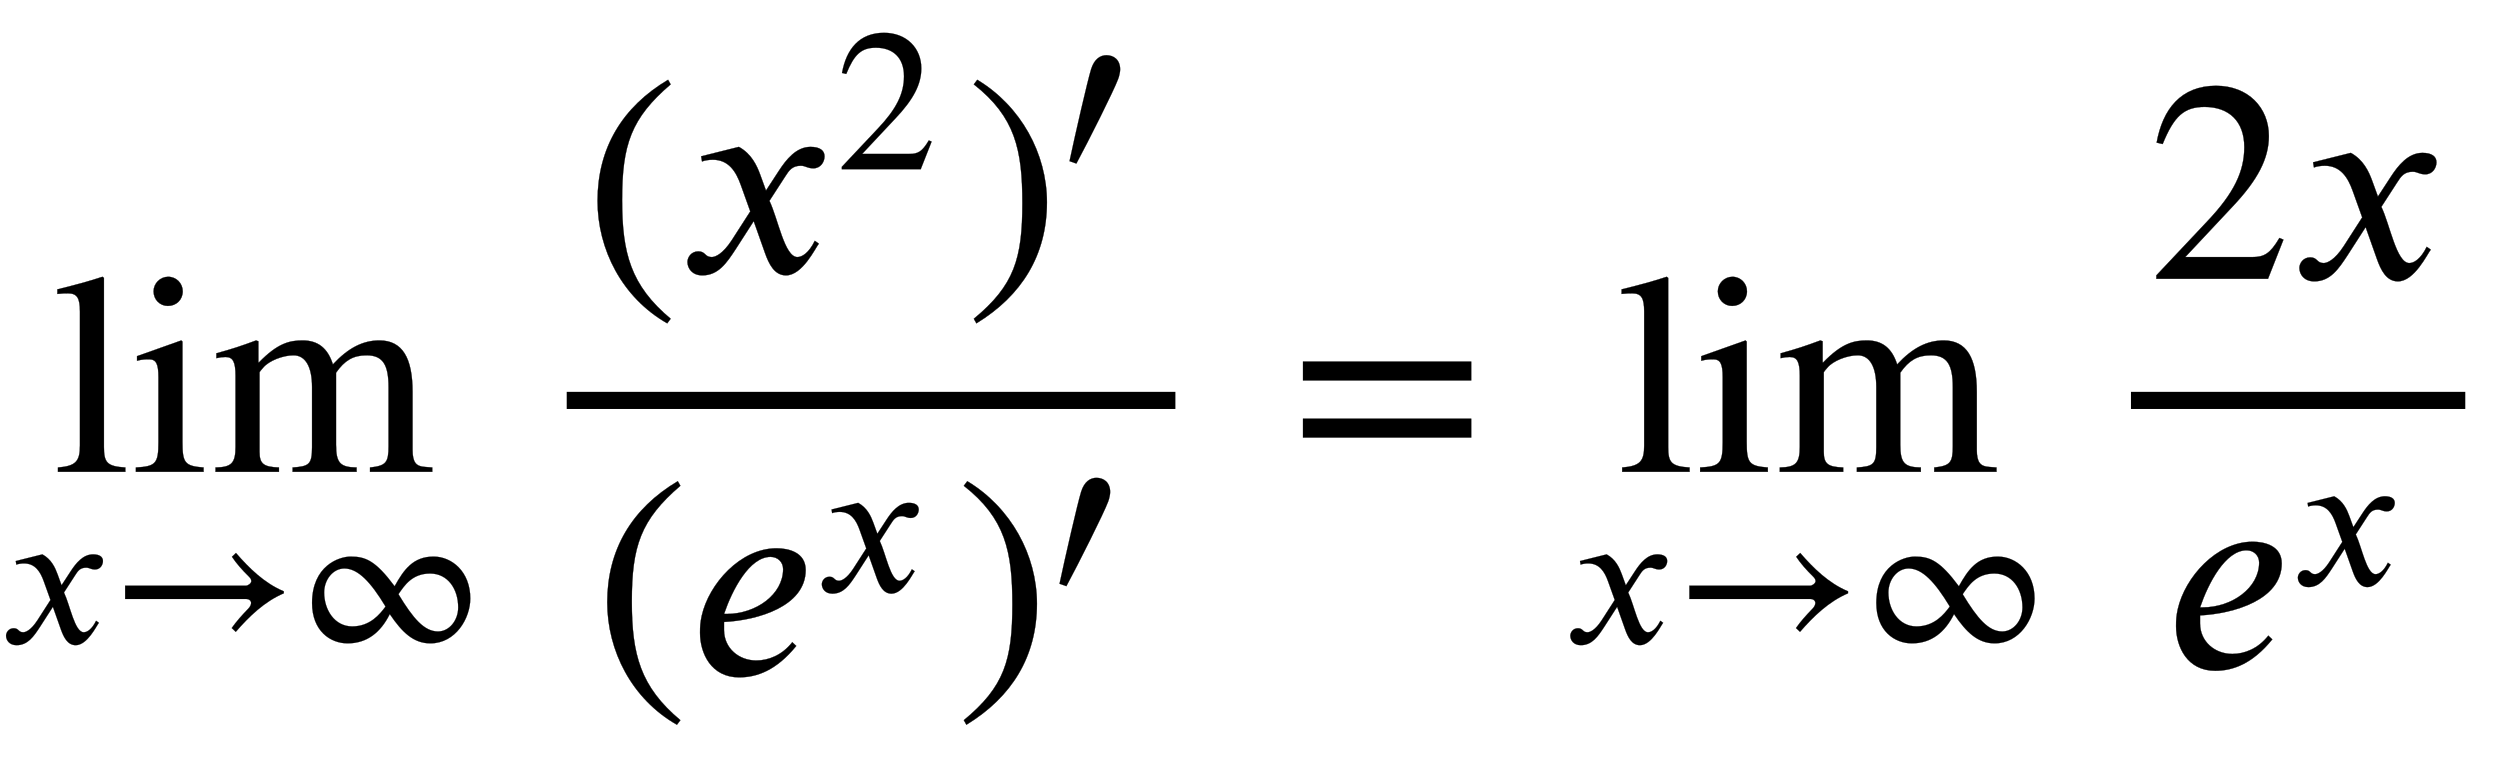
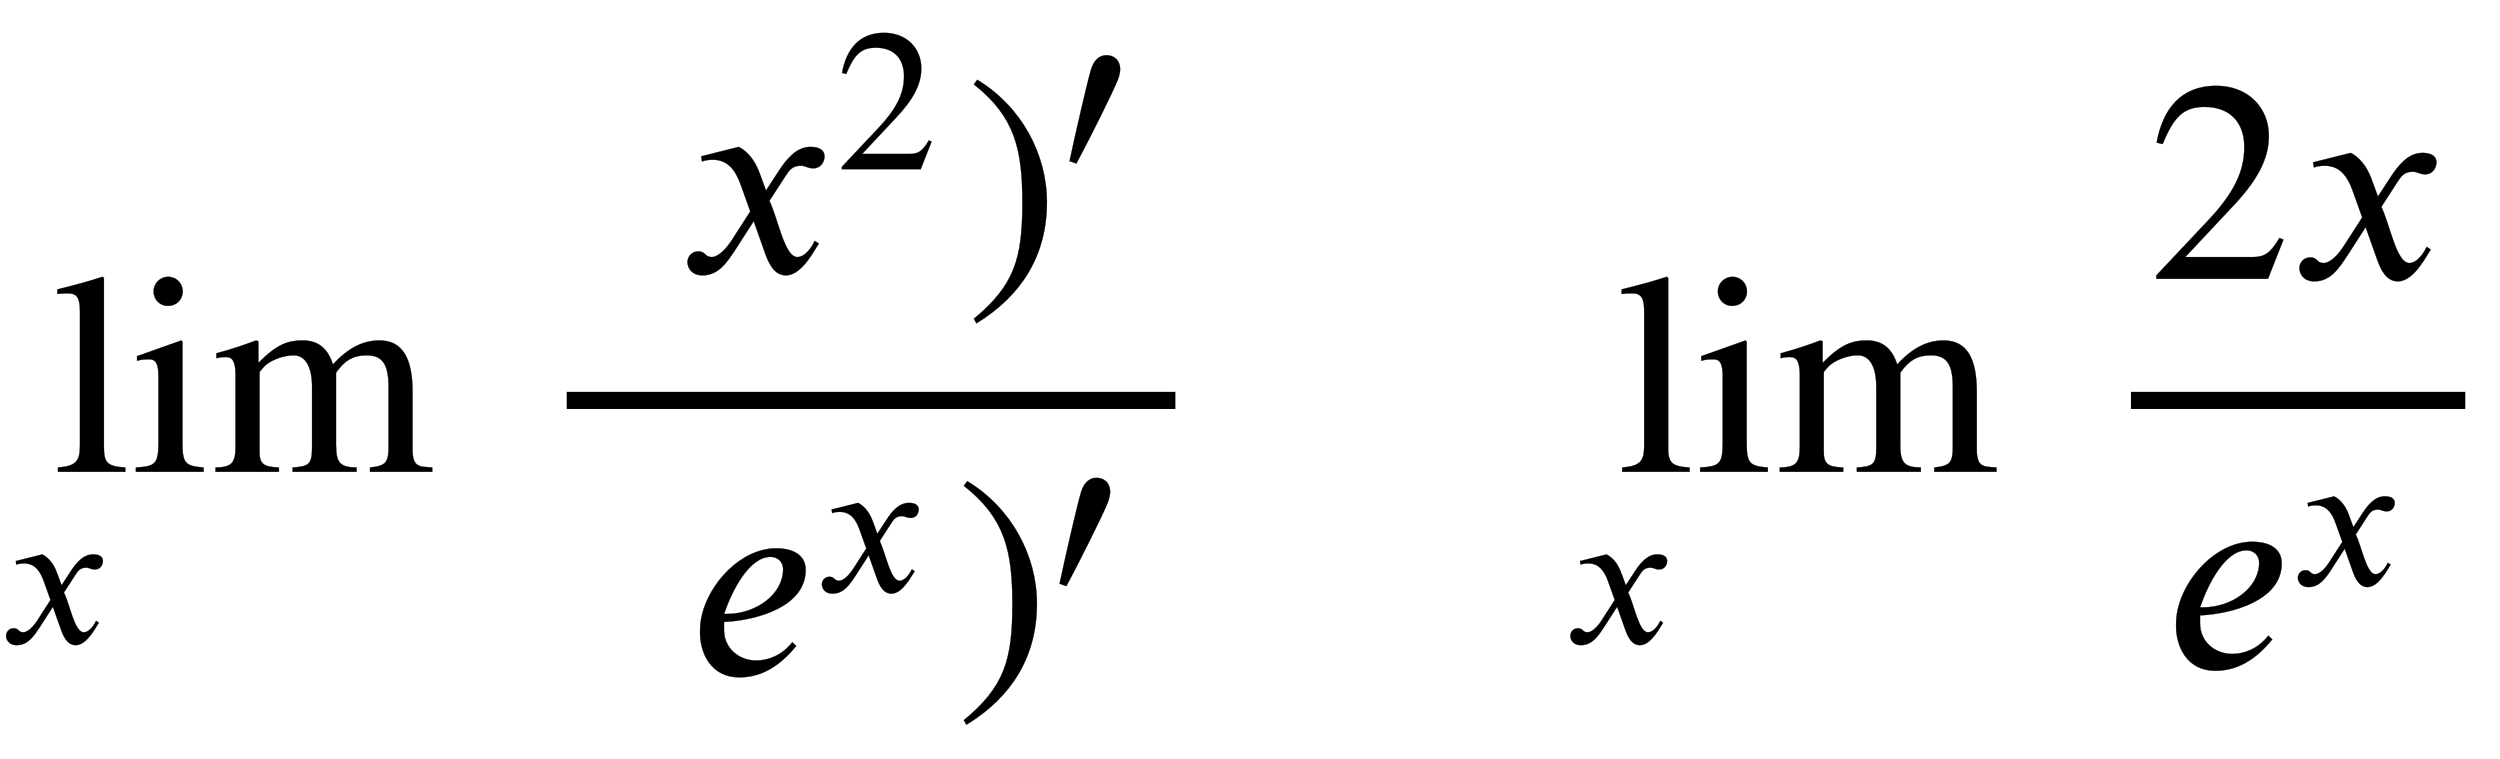
<svg xmlns="http://www.w3.org/2000/svg" xmlns:xlink="http://www.w3.org/1999/xlink" width="20.338ex" height="6.176ex" style="vertical-align: -2.338ex;" viewBox="0 -1652.5 8756.6 2659.1" role="img" focusable="false" aria-labelledby="MathJax-SVG-1-Title">
  <title id="MathJax-SVG-1-Title">limit Underscript x right-arrow normal infinity Endscripts StartFraction left-parenthesis x squared right-parenthesis prime Over left-parenthesis e Superscript x Baseline right-parenthesis prime EndFraction equals limit Underscript x right-arrow normal infinity Endscripts StartFraction 2 x Over e Superscript x Baseline EndFraction</title>
  <defs aria-hidden="true">
    <path stroke-width="1" id="E1-STIXWEBMAIN-6C" d="M257 0h-236v15c63 5 77 22 77 77v469c0 48 -10 64 -42 64c-8 0 -21 0 -37 -2v16c69 17 106 27 158 44l5 -4v-592c0 -55 11 -68 75 -72v-15Z" />
    <path stroke-width="1" id="E1-STIXWEBMAIN-69" d="M180 632c0 -29 -22 -51 -52 -51c-28 0 -50 22 -50 51c0 28 23 51 51 51c29 0 51 -23 51 -51zM253 0h-237v15c69 4 79 13 79 89v227c0 47 -8 63 -33 63c-9 0 -24 0 -42 -5v16l155 55l4 -4v-351c0 -74 8 -85 74 -90v-15Z" />
    <path stroke-width="1" id="E1-STIXWEBMAIN-6D" d="M775 0h-218v15c56 6 65 17 65 75v206c0 79 -20 112 -77 112c-47 0 -77 -18 -107 -61v-252c0 -65 15 -79 72 -80v-15h-224v15c57 4 68 10 68 71v211c0 69 -22 111 -65 111c-37 0 -86 -19 -106 -43c-7 -8 -13 -15 -13 -17v-278c0 -43 15 -53 68 -55v-15h-222v15 c56 1 70 15 70 73v248c0 49 -9 66 -35 66c-11 0 -19 -1 -32 -4v17c55 15 88 26 139 45l8 -3v-74h2c66 68 108 77 153 77c54 0 88 -27 106 -84c54 58 105 84 163 84c81 0 116 -62 116 -180v-203c0 -45 13 -58 43 -60l26 -2v-15Z" />
    <path stroke-width="1" id="E1-STIXWEBNORMALI-1D465" d="M305 288l45 69c26 40 61 84 111 84c32 0 49 -12 49 -33c0 -19 -13 -42 -39 -42c-22 0 -27 9 -44 9c-30 0 -41 -16 -55 -38l-55 -85c30 -62 53 -197 98 -197c16 0 40 14 61 57l14 -10c-12 -15 -57 -111 -115 -111c-41 0 -60 41 -73 77l-40 113l-63 -98 c-32 -49 -61 -92 -117 -92c-36 0 -52 25 -52 47c0 16 13 37 38 37c26 0 22 -20 47 -20c12 0 38 10 70 59l65 101l-33 92c-17 48 -43 89 -98 89c-13 0 -28 -2 -38 -6l-3 18l132 33c44 -24 63 -65 75 -98Z" />
-     <path stroke-width="1" id="E1-STIXWEBMAIN-2192" d="M856 258v-10c-96 -41 -172 -115 -238 -191l-20 19c23 33 52 65 82 96c9 9 14 20 14 28c0 10 -8 20 -26 20h-598v66h599c10 0 26 12 26 22c0 9 -4 15 -14 25c-29 28 -60 63 -82 96l20 19c65 -75 141 -150 237 -190Z" />
-     <path stroke-width="1" id="E1-STIXWEBMAIN-221E" d="M854 222c0 -97 -72 -222 -198 -222c-82 0 -139 53 -201 145c-45 -91 -113 -145 -209 -145c-86 0 -176 62 -176 200c0 184 133 230 191 230c73 0 123 -19 218 -147c46 83 92 147 193 147c90 0 182 -74 182 -208zM499 245v-3c72 -119 127 -183 195 -183 c56 0 100 55 100 119c0 91 -51 168 -139 168c-89 0 -127 -59 -156 -101zM433 181v3c-72 119 -135 187 -203 187c-56 0 -100 -55 -100 -119c0 -85 51 -168 139 -168c89 0 137 61 164 97Z" />
-     <path stroke-width="1" id="E1-STIXWEBMAIN-28" d="M304 -161l-12 -16c-158 90 -244 259 -244 429c0 185 87 329 247 424l9 -16c-139 -119 -170 -212 -170 -405c0 -186 30 -299 170 -416Z" />
    <path stroke-width="1" id="E1-STIXWEBMAIN-32" d="M474 137l-54 -137h-391v12l178 189c94 99 130 175 130 260c0 91 -54 141 -139 141c-72 0 -107 -32 -147 -130l-21 5c21 117 85 199 208 199c113 0 185 -77 185 -176c0 -79 -39 -154 -128 -248l-165 -176h234c42 0 63 11 96 67Z" />
    <path stroke-width="1" id="E1-STIXWEBMAIN-29" d="M29 660l12 16c153 -92 244 -259 244 -429c0 -185 -88 -327 -247 -424l-9 16c142 117 170 211 170 405c0 187 -25 302 -170 416Z" />
    <path stroke-width="1" id="E1-STIXWEBVARIANTS-2032" d="M78 28l-34 12c26 123 89 398 107 456c16 51 46 69 76 69c36 0 68 -22 68 -71c0 -11 -5 -35 -10 -47c-21 -57 -146 -306 -207 -419Z" />
    <path stroke-width="1" id="E1-STIXWEBNORMALI-1D452" d="M363 112l14 -13c-70 -86 -138 -110 -200 -110c-98 0 -137 84 -137 156c0 23 1 37 6 60c25 111 135 236 262 236c42 0 102 -14 102 -76c0 -127 -167 -176 -286 -182v-28c0 -64 52 -107 113 -107c42 0 90 18 126 64zM124 211h9c104 0 198 69 198 157c0 25 -19 43 -44 43 c-74 0 -134 -115 -163 -200Z" />
-     <path stroke-width="1" id="E1-STIXWEBMAIN-3D" d="M637 320h-589v66h589v-66zM637 120h-589v66h589v-66Z" />
  </defs>
  <g stroke="currentColor" fill="currentColor" stroke-width="0" transform="matrix(1 0 0 -1 0 0)" aria-hidden="true">
    <g transform="translate(182,0)">
      <use xlink:href="#E1-STIXWEBMAIN-6C" />
      <use xlink:href="#E1-STIXWEBMAIN-69" x="278" y="0" />
      <use xlink:href="#E1-STIXWEBMAIN-6D" x="557" y="0" />
    </g>
    <g transform="translate(0,-601)">
      <use transform="scale(0.707)" xlink:href="#E1-STIXWEBNORMALI-1D465" x="0" y="0" />
      <use transform="scale(0.707)" xlink:href="#E1-STIXWEBMAIN-2192" x="550" y="0" />
      <use transform="scale(0.707)" xlink:href="#E1-STIXWEBMAIN-221E" x="1476" y="0" />
    </g>
    <g transform="translate(1699,0)">
      <g transform="translate(286,0)">
        <rect stroke="none" width="2132" height="60" x="0" y="220" />
        <g transform="translate(60,697)">
          <use xlink:href="#E1-STIXWEBMAIN-28" x="0" y="0" />
          <g transform="translate(333,0)">
            <use xlink:href="#E1-STIXWEBNORMALI-1D465" x="0" y="0" />
            <use transform="scale(0.707)" xlink:href="#E1-STIXWEBMAIN-32" x="778" y="513" />
          </g>
          <g transform="translate(1337,0)">
            <use xlink:href="#E1-STIXWEBMAIN-29" x="0" y="0" />
            <use transform="scale(0.707)" xlink:href="#E1-STIXWEBVARIANTS-2032" x="471" y="513" />
          </g>
        </g>
        <g transform="translate(94,-709)">
          <use xlink:href="#E1-STIXWEBMAIN-28" x="0" y="0" />
          <g transform="translate(333,0)">
            <use xlink:href="#E1-STIXWEBNORMALI-1D452" x="0" y="0" />
            <use transform="scale(0.707)" xlink:href="#E1-STIXWEBNORMALI-1D465" x="630" y="408" />
          </g>
          <g transform="translate(1268,0)">
            <use xlink:href="#E1-STIXWEBMAIN-29" x="0" y="0" />
            <use transform="scale(0.707)" xlink:href="#E1-STIXWEBVARIANTS-2032" x="471" y="408" />
          </g>
        </g>
      </g>
    </g>
    <use xlink:href="#E1-STIXWEBMAIN-3D" x="4516" y="0" />
    <g transform="translate(5479,0)">
      <g transform="translate(182,0)">
        <use xlink:href="#E1-STIXWEBMAIN-6C" />
        <use xlink:href="#E1-STIXWEBMAIN-69" x="278" y="0" />
        <use xlink:href="#E1-STIXWEBMAIN-6D" x="557" y="0" />
      </g>
      <g transform="translate(0,-601)">
        <use transform="scale(0.707)" xlink:href="#E1-STIXWEBNORMALI-1D465" x="0" y="0" />
        <use transform="scale(0.707)" xlink:href="#E1-STIXWEBMAIN-2192" x="550" y="0" />
        <use transform="scale(0.707)" xlink:href="#E1-STIXWEBMAIN-221E" x="1476" y="0" />
      </g>
    </g>
    <g transform="translate(7178,0)">
      <g transform="translate(286,0)">
        <rect stroke="none" width="1171" height="60" x="0" y="220" />
        <g transform="translate(60,676)">
          <use xlink:href="#E1-STIXWEBMAIN-32" x="0" y="0" />
          <use xlink:href="#E1-STIXWEBNORMALI-1D465" x="500" y="0" />
        </g>
        <g transform="translate(118,-686)">
          <use xlink:href="#E1-STIXWEBNORMALI-1D452" x="0" y="0" />
          <use transform="scale(0.707)" xlink:href="#E1-STIXWEBNORMALI-1D465" x="630" y="408" />
        </g>
      </g>
    </g>
  </g>
</svg>